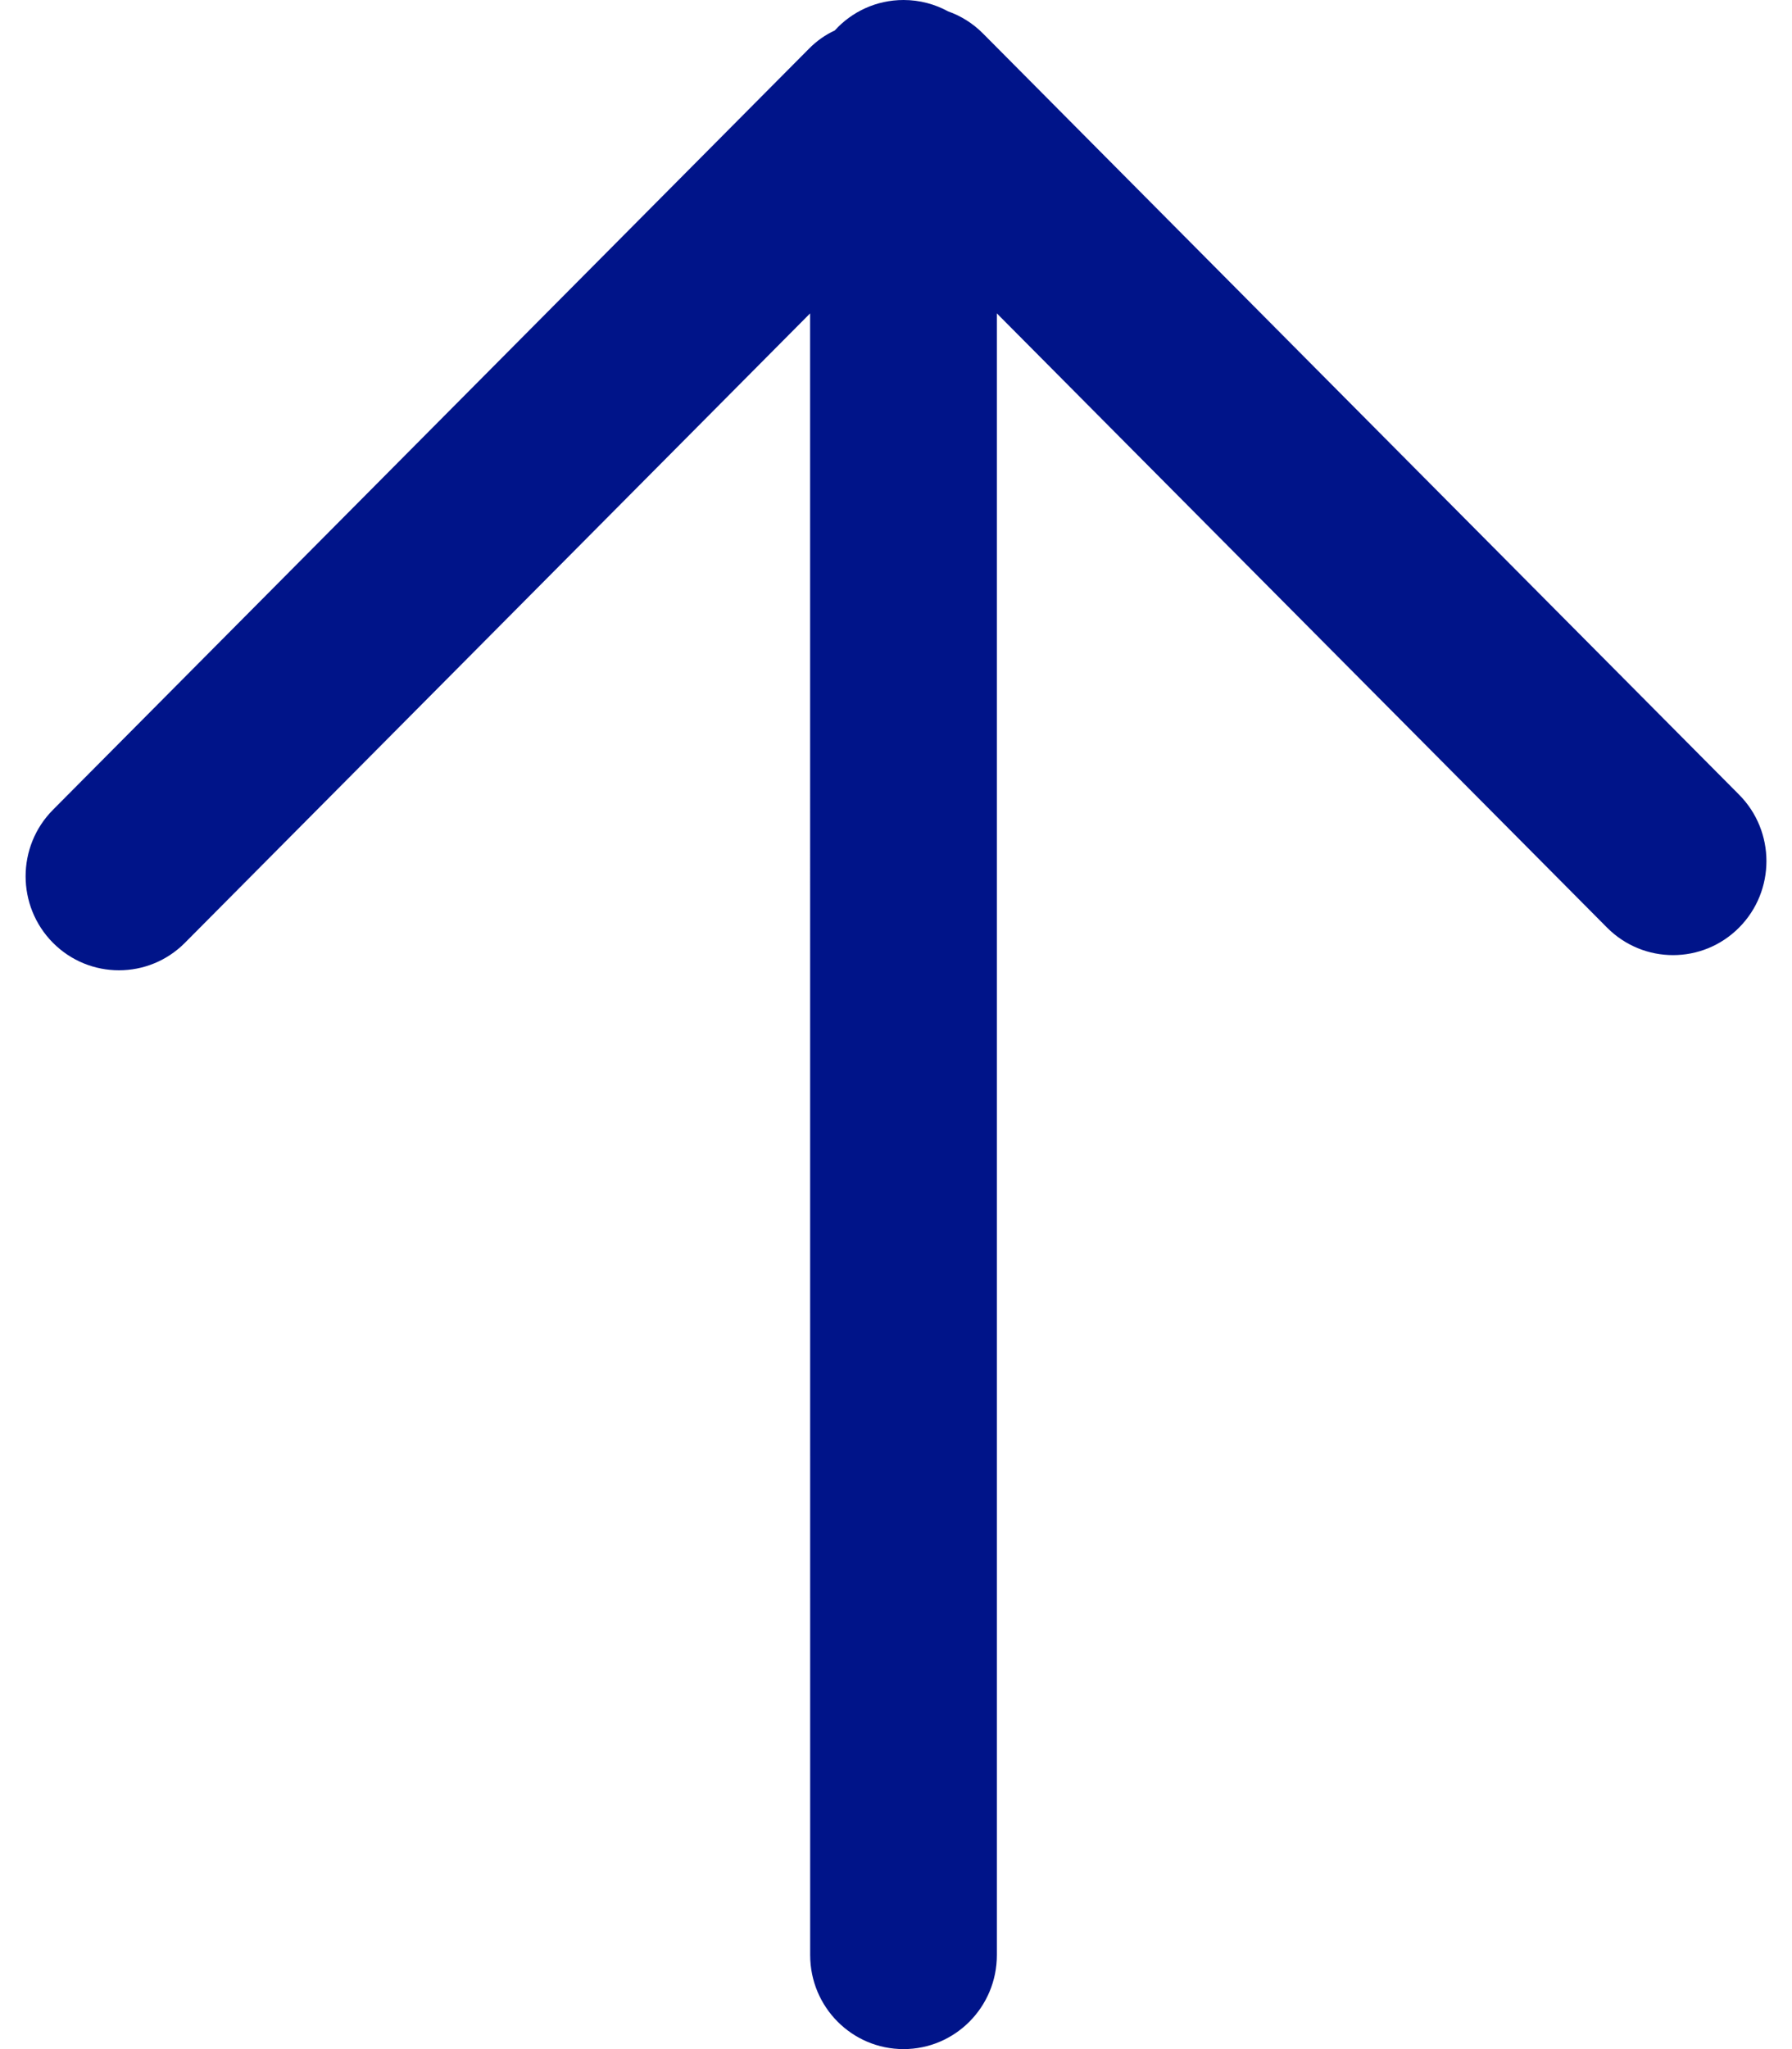
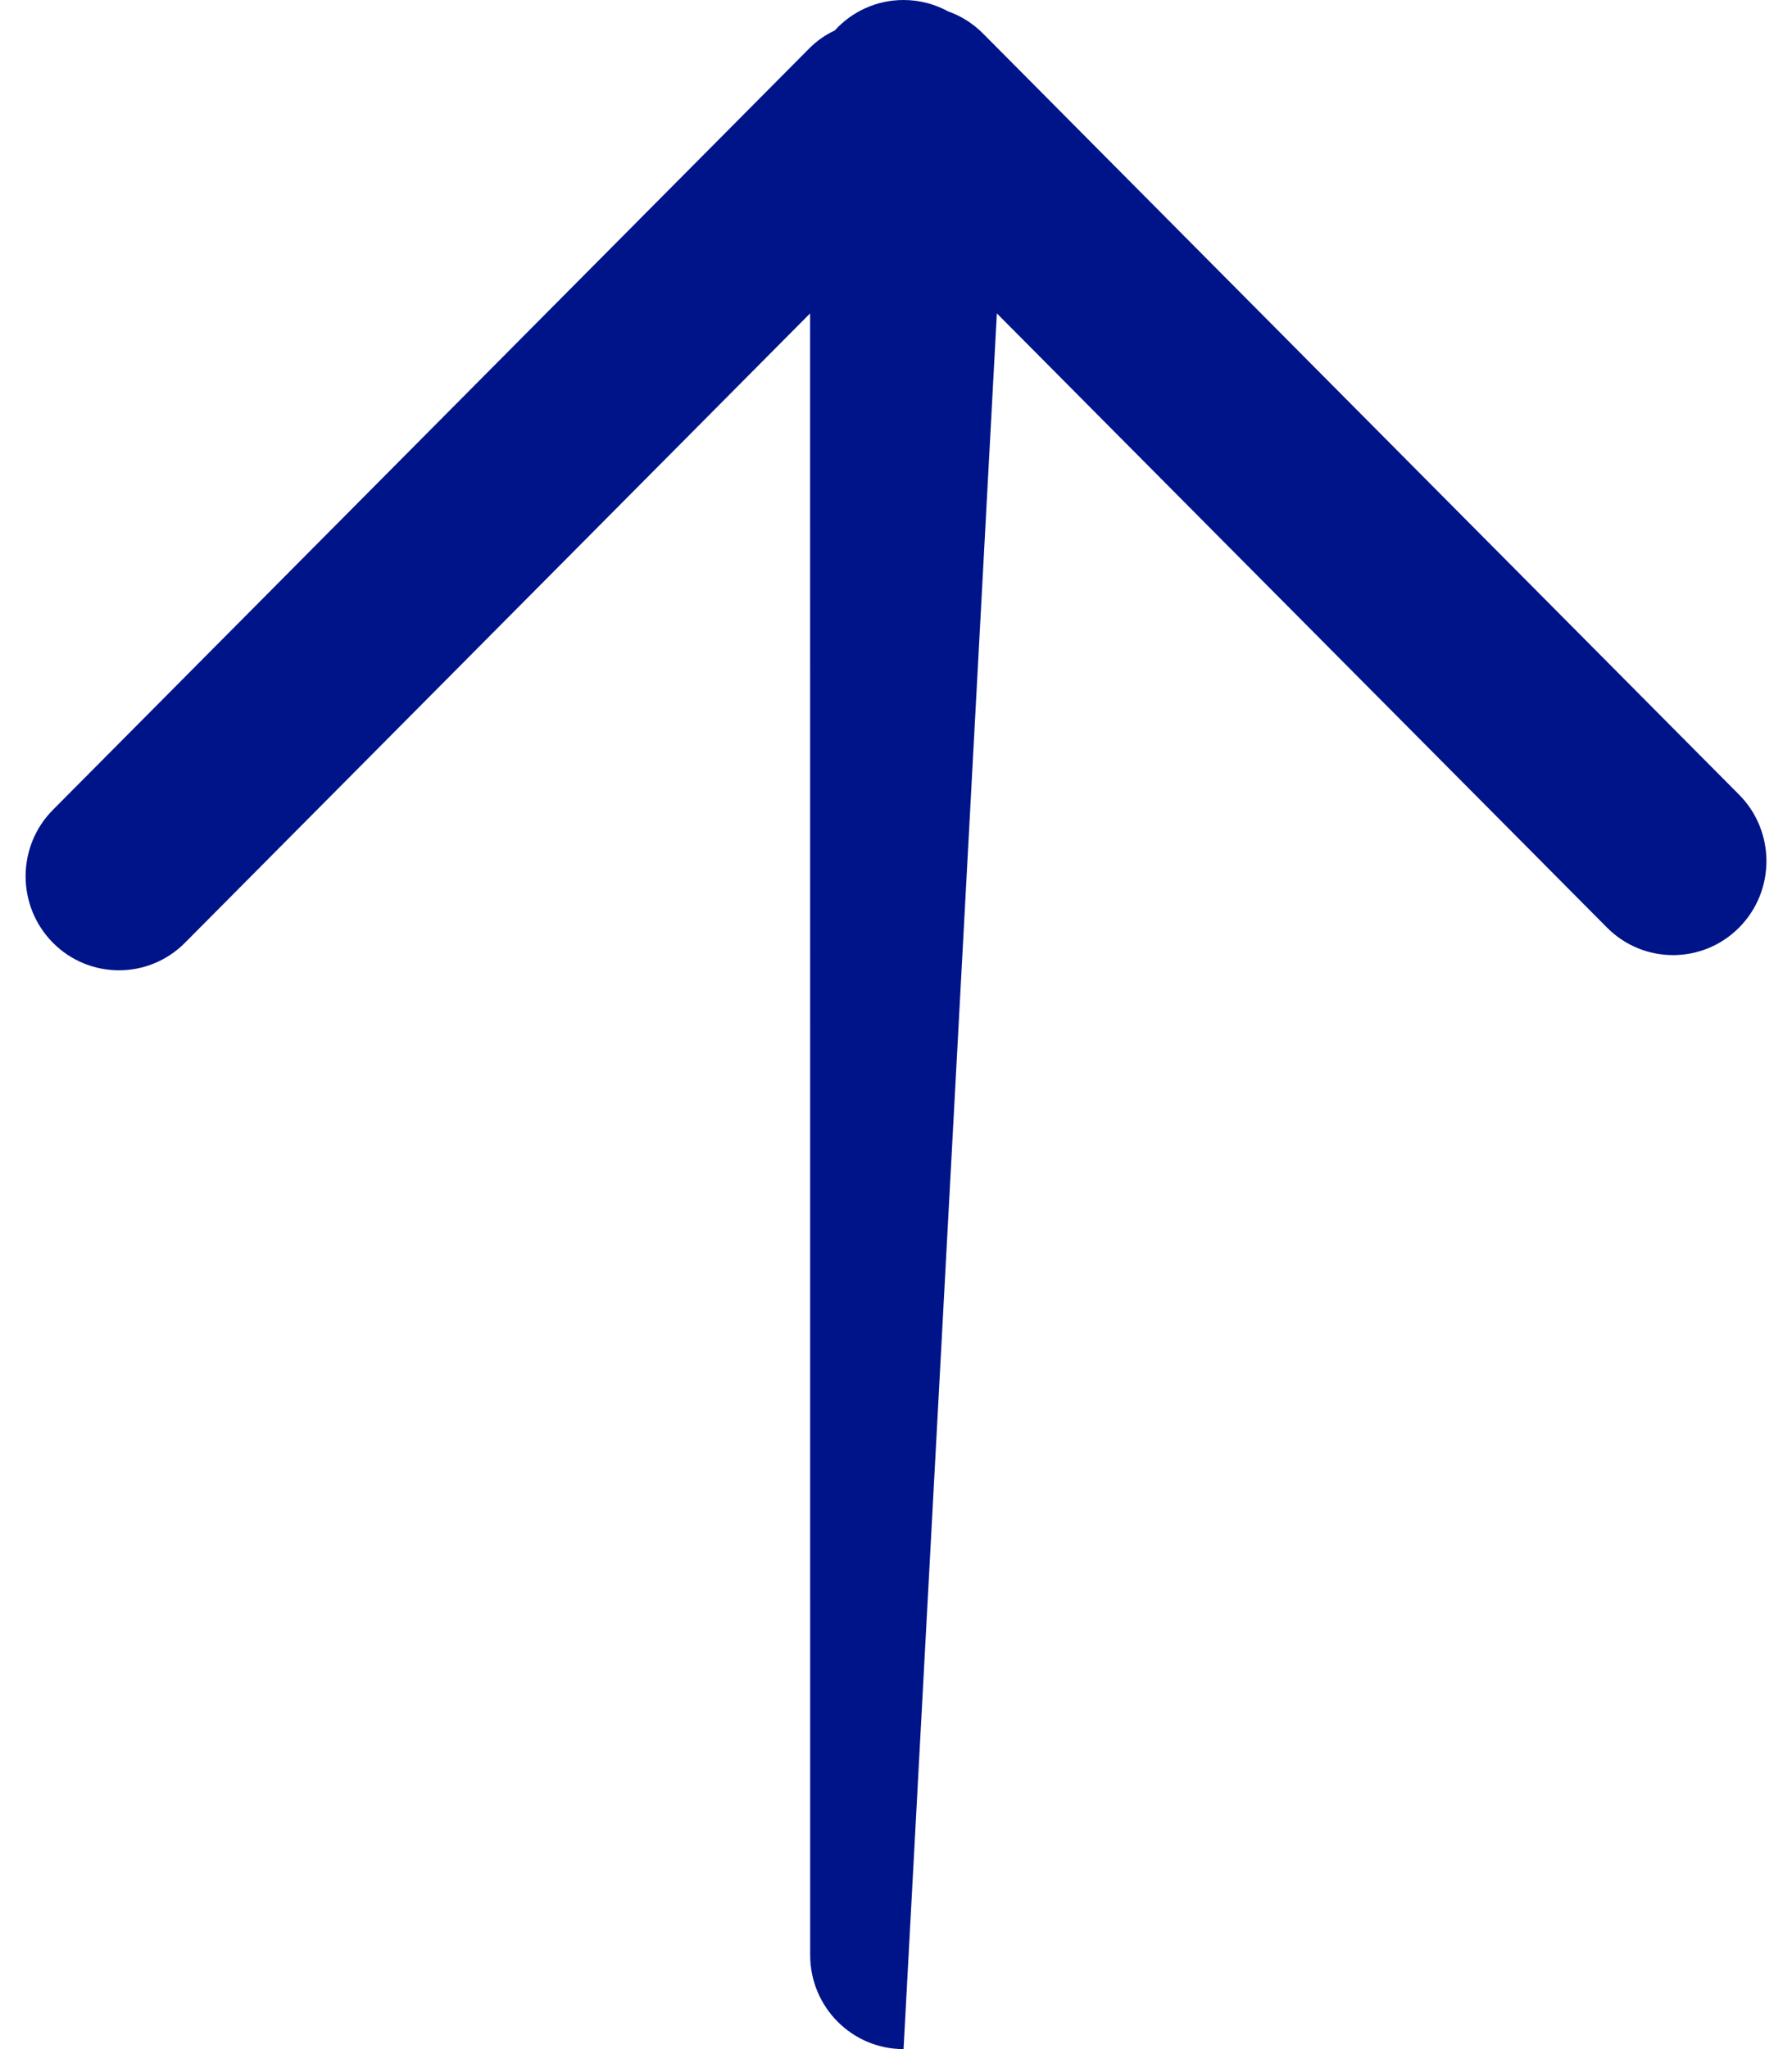
<svg xmlns="http://www.w3.org/2000/svg" width="28px" height="32px" viewBox="0 0 28 32" version="1.1">
  <title>Icon_FasterRateUp</title>
  <g id="EN" stroke="none" stroke-width="1" fill="none" fill-rule="evenodd">
    <g id="7.2:-Managing-Diabetes---SPOTLIGHT-ON-HYPOGLYCEMIA" transform="translate(-59, -11047)" fill="#001489">
      <g id="Group-4" transform="translate(0, 10571)">
        <g id="Table" transform="translate(40, 235)">
          <g id="Group" transform="translate(0, 214)">
            <g id="Row-1-Header" transform="translate(0, 2)">
              <g id="Stacked-Group" transform="translate(17, 21)">
                <g id="Icon_FasterRateUp" transform="translate(2.4, 4)">
-                   <path d="M13.718,0 C14.523,0 15.176,0.657 15.176,1.468 L15.176,27.106 L24.71,17.514 C25.28,16.941 26.203,16.941 26.773,17.514 C27.343,18.087 27.343,19.017 26.773,19.59 L14.96,31.476 C14.801,31.636 14.614,31.752 14.415,31.822 C14.208,31.935 13.97,32 13.718,32 C13.292,32 12.909,31.817 12.643,31.524 C12.496,31.456 12.36,31.361 12.24,31.239 L0.427,19.353 C-0.142,18.78 -0.142,17.851 0.427,17.277 C0.997,16.704 1.921,16.704 2.49,17.277 L12.258,27.106 L12.259,1.468 C12.259,0.657 12.912,0 13.718,0 Z" id="Combined-Shape" transform="translate(13.6, 16) scale(1, -1) translate(-13.6, -16) " />
+                   <path d="M13.718,0 L15.176,27.106 L24.71,17.514 C25.28,16.941 26.203,16.941 26.773,17.514 C27.343,18.087 27.343,19.017 26.773,19.59 L14.96,31.476 C14.801,31.636 14.614,31.752 14.415,31.822 C14.208,31.935 13.97,32 13.718,32 C13.292,32 12.909,31.817 12.643,31.524 C12.496,31.456 12.36,31.361 12.24,31.239 L0.427,19.353 C-0.142,18.78 -0.142,17.851 0.427,17.277 C0.997,16.704 1.921,16.704 2.49,17.277 L12.258,27.106 L12.259,1.468 C12.259,0.657 12.912,0 13.718,0 Z" id="Combined-Shape" transform="translate(13.6, 16) scale(1, -1) translate(-13.6, -16) " />
                </g>
              </g>
            </g>
          </g>
        </g>
      </g>
    </g>
  </g>
</svg>